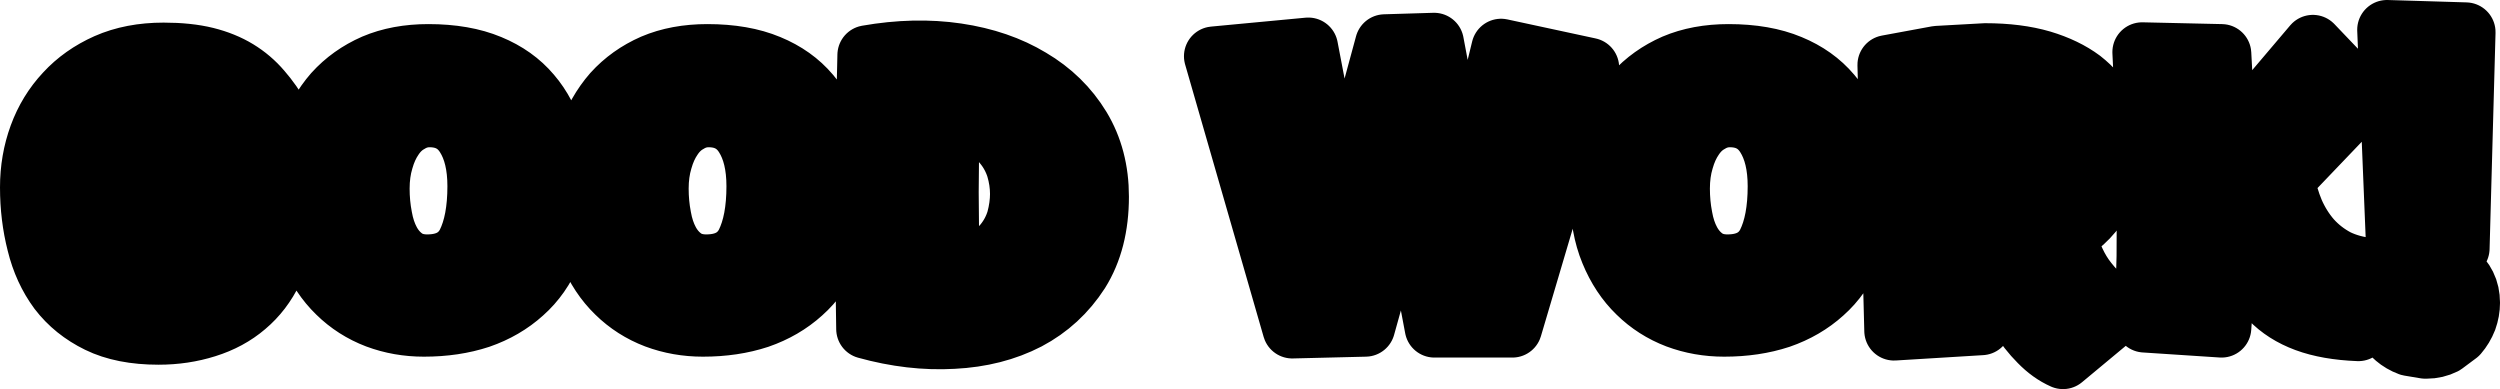
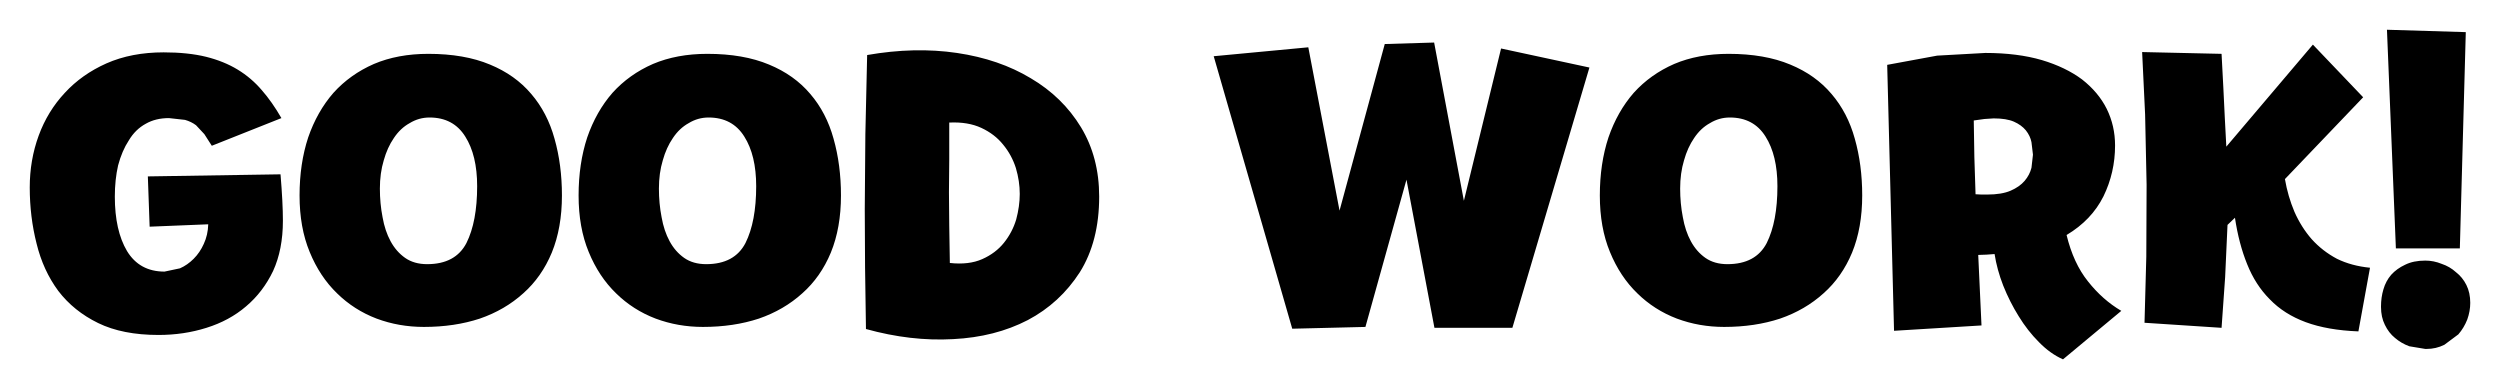
<svg xmlns="http://www.w3.org/2000/svg" height="65.4px" width="420.2px">
  <g transform="matrix(1.0, 0.0, 0.0, 1.0, -52.15, -5.3)">
    <path d="M454.85 47.05 L453.35 10.3 466.6 10.7 465.6 47.05 454.85 47.05 M425.85 20.05 L426.1 25.2 426.35 29.95 440.9 12.8 449.35 21.65 436.2 35.4 Q436.7 38.3 437.8 40.9 438.95 43.5 440.7 45.5 442.5 47.5 444.95 48.8 447.4 50.0 450.5 50.3 L448.55 61.0 Q443.35 60.8 439.7 59.45 436.05 58.1 433.65 55.6 431.25 53.2 429.85 49.7 428.45 46.25 427.8 41.9 L426.55 43.1 426.15 51.9 425.55 60.4 412.6 59.55 412.9 48.45 412.95 36.35 412.7 24.55 412.2 14.05 425.55 14.35 425.85 20.05 M405.7 38.3 Q403.7 42.3 399.5 44.8 400.65 49.55 403.1 52.6 405.55 55.7 408.7 57.55 L398.9 65.7 Q396.75 64.75 394.85 62.8 392.95 60.9 391.45 58.45 389.95 56.05 388.85 53.3 387.8 50.6 387.4 48.0 L386.05 48.1 384.65 48.15 385.2 60.0 370.5 60.9 369.35 16.2 377.75 14.65 385.85 14.2 Q391.25 14.2 395.35 15.4 399.35 16.6 402.1 18.65 404.85 20.8 406.25 23.6 407.65 26.45 407.65 29.75 407.65 34.3 405.7 38.3 M467.35 56.2 Q467.35 57.6 466.85 59.0 466.3 60.4 465.35 61.5 L463.0 63.25 Q461.6 63.95 460.0 63.95 L459.8 63.95 457.1 63.5 Q455.75 63.0 454.7 62.1 453.65 61.25 453.0 59.9 452.35 58.6 452.35 56.9 L452.35 56.8 Q452.35 55.3 452.75 53.95 453.15 52.55 454.05 51.5 455.0 50.45 456.4 49.8 457.8 49.1 459.8 49.1 461.2 49.1 462.55 49.65 463.9 50.1 464.95 51.05 466.05 51.9 466.7 53.2 467.35 54.5 467.35 56.2 M384.2 37.95 L385.2 38.0 386.15 38.0 Q388.6 38.0 390.1 37.35 391.6 36.7 392.45 35.7 393.3 34.7 393.6 33.5 L393.85 31.3 393.6 29.2 Q393.4 28.15 392.65 27.2 391.9 26.3 390.65 25.75 389.4 25.2 387.25 25.2 L385.7 25.3 383.9 25.55 384.0 31.7 384.2 37.95 M360.0 21.1 Q362.7 24.25 363.9 28.6 365.15 33.0 365.15 38.15 365.15 43.6 363.45 47.75 361.75 51.85 358.65 54.6 355.55 57.4 351.35 58.85 347.1 60.25 341.95 60.25 337.75 60.25 334.0 58.85 330.2 57.4 327.35 54.6 324.45 51.8 322.75 47.65 321.05 43.55 321.05 38.15 321.05 32.8 322.5 28.4 324.0 24.05 326.75 20.9 329.55 17.8 333.55 16.05 337.55 14.35 342.7 14.35 348.75 14.35 353.05 16.15 357.3 17.9 360.0 21.1 M334.55 37.0 Q334.55 39.5 335.0 41.8 335.4 44.1 336.35 45.85 337.3 47.6 338.8 48.65 340.3 49.7 342.5 49.7 347.25 49.7 349.1 46.15 350.9 42.55 350.9 36.6 350.9 31.4 348.9 28.25 346.9 25.05 342.9 25.05 341.1 25.05 339.55 26.0 338.0 26.85 336.9 28.5 335.8 30.1 335.2 32.25 334.55 34.4 334.55 37.0 M319.3 16.65 L306.35 60.4 293.25 60.4 288.55 35.5 281.65 60.25 269.35 60.55 256.15 14.75 272.05 13.25 277.3 40.7 284.9 12.7 293.2 12.45 298.2 39.05 304.45 13.45 319.3 16.65 M220.9 46.1 Q222.3 44.35 222.95 42.2 223.55 39.95 223.55 37.9 223.55 35.75 222.9 33.55 222.2 31.35 220.75 29.6 219.35 27.85 217.1 26.8 214.85 25.75 211.7 25.9 L211.7 32.05 211.65 37.6 211.7 43.25 211.8 49.5 Q215.0 49.85 217.25 48.85 219.5 47.85 220.9 46.1 M236.9 38.35 Q236.9 45.85 233.65 51.05 230.3 56.25 224.9 59.1 219.4 61.95 212.35 62.3 205.25 62.7 197.7 60.6 L197.55 50.25 197.5 40.45 197.6 27.85 197.9 14.55 Q205.9 13.15 213.0 14.2 220.1 15.25 225.4 18.45 230.75 21.6 233.85 26.7 236.9 31.75 236.9 38.35 M181.4 16.15 Q185.65 17.9 188.35 21.1 191.05 24.25 192.25 28.6 193.5 33.0 193.5 38.15 193.5 43.6 191.8 47.75 190.1 51.85 187.0 54.6 183.9 57.4 179.7 58.85 175.45 60.25 170.3 60.25 166.1 60.25 162.35 58.85 158.55 57.4 155.7 54.6 152.8 51.8 151.1 47.65 149.4 43.55 149.4 38.15 149.4 32.8 150.85 28.4 152.35 24.05 155.1 20.9 157.9 17.8 161.9 16.05 165.9 14.35 171.05 14.35 177.1 14.35 181.4 16.15 M177.25 28.25 Q175.25 25.05 171.25 25.05 169.45 25.05 167.9 26.0 166.35 26.85 165.25 28.5 164.15 30.1 163.55 32.25 162.9 34.4 162.9 37.0 162.9 39.5 163.35 41.8 163.75 44.1 164.7 45.85 165.65 47.6 167.15 48.65 168.65 49.7 170.85 49.7 175.6 49.7 177.45 46.15 179.25 42.55 179.25 36.6 179.25 31.4 177.25 28.25 M134.5 16.15 Q138.75 17.9 141.45 21.1 144.15 24.25 145.35 28.6 146.6 33.0 146.6 38.15 146.6 43.6 144.9 47.75 143.2 51.85 140.1 54.6 137.0 57.4 132.8 58.85 128.55 60.25 123.4 60.25 119.2 60.25 115.45 58.85 111.65 57.4 108.8 54.6 105.9 51.8 104.2 47.65 102.5 43.55 102.5 38.15 102.5 32.8 103.95 28.4 105.45 24.05 108.2 20.9 111.0 17.8 115.0 16.05 119.0 14.35 124.15 14.35 130.2 14.35 134.5 16.15 M132.35 36.6 Q132.35 31.4 130.35 28.25 128.35 25.05 124.35 25.05 122.55 25.05 121.0 26.0 119.45 26.85 118.35 28.5 117.25 30.1 116.65 32.25 116.0 34.4 116.0 37.0 116.0 39.5 116.45 41.8 116.85 44.1 117.8 45.85 118.75 47.6 120.25 48.65 121.75 49.7 123.95 49.7 128.7 49.7 130.55 46.15 132.35 42.55 132.35 36.6 M96.15 20.45 Q97.9 22.45 99.45 25.15 L87.75 29.8 86.5 27.85 85.1 26.35 Q84.3 25.75 83.25 25.45 L80.55 25.15 Q78.3 25.15 76.65 26.1 74.9 27.05 73.8 28.9 72.65 30.65 72.0 33.1 71.45 35.5 71.45 38.35 71.45 44.05 73.5 47.5 75.6 50.95 79.8 50.95 L82.4 50.4 Q83.65 49.85 84.7 48.8 85.75 47.75 86.4 46.3 87.1 44.8 87.15 43.0 L77.3 43.4 77.0 34.95 99.3 34.6 Q99.7 39.4 99.7 42.4 99.7 47.25 98.05 50.85 96.35 54.4 93.5 56.8 90.7 59.2 86.85 60.4 83.05 61.6 78.8 61.6 72.75 61.6 68.65 59.6 64.55 57.6 61.95 54.2 59.4 50.75 58.3 46.25 57.15 41.75 57.15 36.8 57.15 32.2 58.65 28.1 60.15 24.0 63.05 20.9 65.9 17.8 70.05 15.95 74.25 14.1 79.65 14.1 83.75 14.1 86.8 14.85 89.8 15.6 92.1 17.0 94.4 18.4 96.15 20.45" fill="#000000" fill-rule="evenodd" stroke="none" />
-     <path d="M454.85 47.05 L453.35 10.3 466.6 10.7 465.6 47.05 454.85 47.05 M425.85 20.05 L426.1 25.2 426.35 29.95 440.9 12.8 449.35 21.65 436.2 35.4 Q436.7 38.3 437.8 40.9 438.95 43.5 440.7 45.5 442.5 47.5 444.95 48.8 447.4 50.0 450.5 50.3 L448.55 61.0 Q443.35 60.8 439.7 59.45 436.05 58.1 433.65 55.6 431.25 53.2 429.85 49.7 428.45 46.25 427.8 41.9 L426.55 43.1 426.15 51.9 425.55 60.4 412.6 59.55 412.9 48.45 412.95 36.35 412.7 24.55 412.2 14.05 425.55 14.35 425.85 20.05 M405.7 38.3 Q403.7 42.3 399.5 44.8 400.65 49.55 403.1 52.6 405.55 55.7 408.7 57.55 L398.9 65.7 Q396.75 64.75 394.85 62.8 392.95 60.9 391.45 58.45 389.95 56.05 388.85 53.3 387.8 50.6 387.4 48.0 L386.05 48.1 384.65 48.15 385.2 60.0 370.5 60.9 369.35 16.2 377.75 14.65 385.85 14.2 Q391.25 14.2 395.35 15.4 399.35 16.6 402.1 18.65 404.85 20.8 406.25 23.6 407.65 26.45 407.65 29.75 407.65 34.3 405.7 38.3 M467.35 56.2 Q467.35 57.6 466.85 59.0 466.3 60.4 465.35 61.5 L463.0 63.25 Q461.6 63.95 460.0 63.95 L459.8 63.95 457.1 63.5 Q455.75 63.0 454.7 62.1 453.65 61.25 453.0 59.9 452.35 58.6 452.35 56.9 L452.35 56.8 Q452.35 55.3 452.75 53.95 453.15 52.55 454.05 51.5 455.0 50.45 456.4 49.8 457.8 49.1 459.8 49.1 461.2 49.1 462.55 49.65 463.9 50.1 464.95 51.05 466.05 51.9 466.7 53.2 467.35 54.5 467.35 56.2 M384.2 37.95 L385.2 38.0 386.15 38.0 Q388.6 38.0 390.1 37.35 391.6 36.7 392.45 35.7 393.3 34.7 393.6 33.5 L393.85 31.3 393.6 29.2 Q393.4 28.15 392.65 27.2 391.9 26.3 390.65 25.75 389.4 25.2 387.25 25.2 L385.7 25.3 383.9 25.55 384.0 31.7 384.2 37.95 M360.0 21.1 Q362.7 24.25 363.9 28.6 365.15 33.0 365.15 38.15 365.15 43.6 363.45 47.75 361.75 51.85 358.65 54.6 355.55 57.4 351.35 58.85 347.1 60.25 341.95 60.25 337.75 60.25 334.0 58.85 330.2 57.4 327.35 54.6 324.45 51.8 322.75 47.65 321.05 43.55 321.05 38.15 321.05 32.8 322.5 28.4 324.0 24.05 326.75 20.9 329.55 17.8 333.55 16.05 337.55 14.35 342.7 14.35 348.75 14.35 353.05 16.15 357.3 17.9 360.0 21.1 M334.55 37.0 Q334.55 39.5 335.0 41.8 335.4 44.1 336.35 45.85 337.3 47.6 338.8 48.65 340.3 49.7 342.5 49.7 347.25 49.7 349.1 46.15 350.9 42.55 350.9 36.6 350.9 31.4 348.9 28.25 346.9 25.05 342.9 25.05 341.1 25.05 339.55 26.0 338.0 26.85 336.9 28.5 335.8 30.1 335.2 32.25 334.55 34.4 334.55 37.0 M319.3 16.65 L306.35 60.4 293.25 60.4 288.55 35.5 281.65 60.25 269.35 60.55 256.15 14.75 272.05 13.25 277.3 40.7 284.9 12.7 293.2 12.45 298.2 39.05 304.45 13.45 319.3 16.65 M220.9 46.1 Q222.3 44.35 222.95 42.2 223.55 39.95 223.55 37.9 223.55 35.75 222.9 33.55 222.2 31.35 220.75 29.6 219.35 27.85 217.1 26.8 214.85 25.75 211.7 25.9 L211.7 32.05 211.65 37.6 211.7 43.25 211.8 49.5 Q215.0 49.85 217.25 48.85 219.5 47.85 220.9 46.1 M236.9 38.35 Q236.9 45.85 233.65 51.05 230.3 56.25 224.9 59.1 219.4 61.95 212.35 62.3 205.25 62.7 197.7 60.6 L197.55 50.25 197.5 40.45 197.6 27.85 197.9 14.55 Q205.9 13.15 213.0 14.2 220.1 15.25 225.4 18.45 230.75 21.6 233.85 26.7 236.9 31.75 236.9 38.35 M181.4 16.15 Q185.65 17.9 188.35 21.1 191.05 24.25 192.25 28.6 193.5 33.0 193.5 38.15 193.5 43.6 191.8 47.75 190.1 51.85 187.0 54.6 183.9 57.4 179.7 58.85 175.45 60.25 170.3 60.25 166.1 60.25 162.35 58.85 158.55 57.4 155.7 54.6 152.8 51.8 151.1 47.65 149.4 43.55 149.4 38.15 149.4 32.8 150.85 28.4 152.35 24.05 155.1 20.9 157.9 17.8 161.9 16.05 165.9 14.35 171.05 14.35 177.1 14.35 181.4 16.15 M177.25 28.25 Q175.25 25.05 171.25 25.05 169.45 25.05 167.9 26.0 166.35 26.85 165.25 28.5 164.15 30.1 163.55 32.25 162.9 34.4 162.9 37.0 162.9 39.5 163.35 41.8 163.75 44.1 164.7 45.85 165.65 47.6 167.15 48.65 168.65 49.7 170.85 49.7 175.6 49.7 177.45 46.15 179.25 42.55 179.25 36.6 179.25 31.4 177.25 28.25 M134.5 16.15 Q138.75 17.9 141.45 21.1 144.15 24.25 145.35 28.6 146.6 33.0 146.6 38.15 146.6 43.6 144.9 47.75 143.2 51.85 140.1 54.6 137.0 57.4 132.8 58.85 128.55 60.25 123.4 60.25 119.2 60.25 115.45 58.85 111.65 57.4 108.8 54.6 105.9 51.8 104.2 47.65 102.5 43.55 102.5 38.15 102.5 32.8 103.95 28.4 105.45 24.05 108.2 20.9 111.0 17.8 115.0 16.05 119.0 14.35 124.15 14.35 130.2 14.35 134.5 16.15 M132.35 36.6 Q132.35 31.4 130.35 28.25 128.35 25.05 124.35 25.05 122.55 25.05 121.0 26.0 119.45 26.85 118.35 28.5 117.25 30.1 116.65 32.25 116.0 34.4 116.0 37.0 116.0 39.5 116.45 41.8 116.85 44.1 117.8 45.85 118.75 47.6 120.25 48.65 121.75 49.7 123.95 49.7 128.7 49.7 130.55 46.15 132.35 42.55 132.35 36.6 M96.15 20.45 Q97.9 22.45 99.45 25.15 L87.75 29.8 86.5 27.85 85.1 26.35 Q84.3 25.75 83.25 25.45 L80.55 25.15 Q78.3 25.15 76.65 26.1 74.9 27.05 73.8 28.9 72.65 30.65 72.0 33.1 71.45 35.5 71.45 38.35 71.45 44.05 73.5 47.5 75.6 50.95 79.8 50.95 L82.4 50.4 Q83.65 49.85 84.7 48.8 85.75 47.75 86.4 46.3 87.1 44.8 87.15 43.0 L77.3 43.4 77.0 34.95 99.3 34.6 Q99.7 39.4 99.7 42.4 99.7 47.25 98.05 50.85 96.35 54.4 93.5 56.8 90.7 59.2 86.85 60.4 83.05 61.6 78.8 61.6 72.75 61.6 68.65 59.6 64.55 57.6 61.95 54.2 59.4 50.75 58.3 46.25 57.15 41.75 57.15 36.8 57.15 32.2 58.65 28.1 60.15 24.0 63.05 20.9 65.9 17.8 70.05 15.95 74.25 14.1 79.65 14.1 83.75 14.1 86.8 14.85 89.8 15.6 92.1 17.0 94.4 18.4 96.15 20.45" fill="none" stroke="#000000" stroke-linecap="round" stroke-linejoin="round" stroke-width="10.0" />
  </g>
</svg>